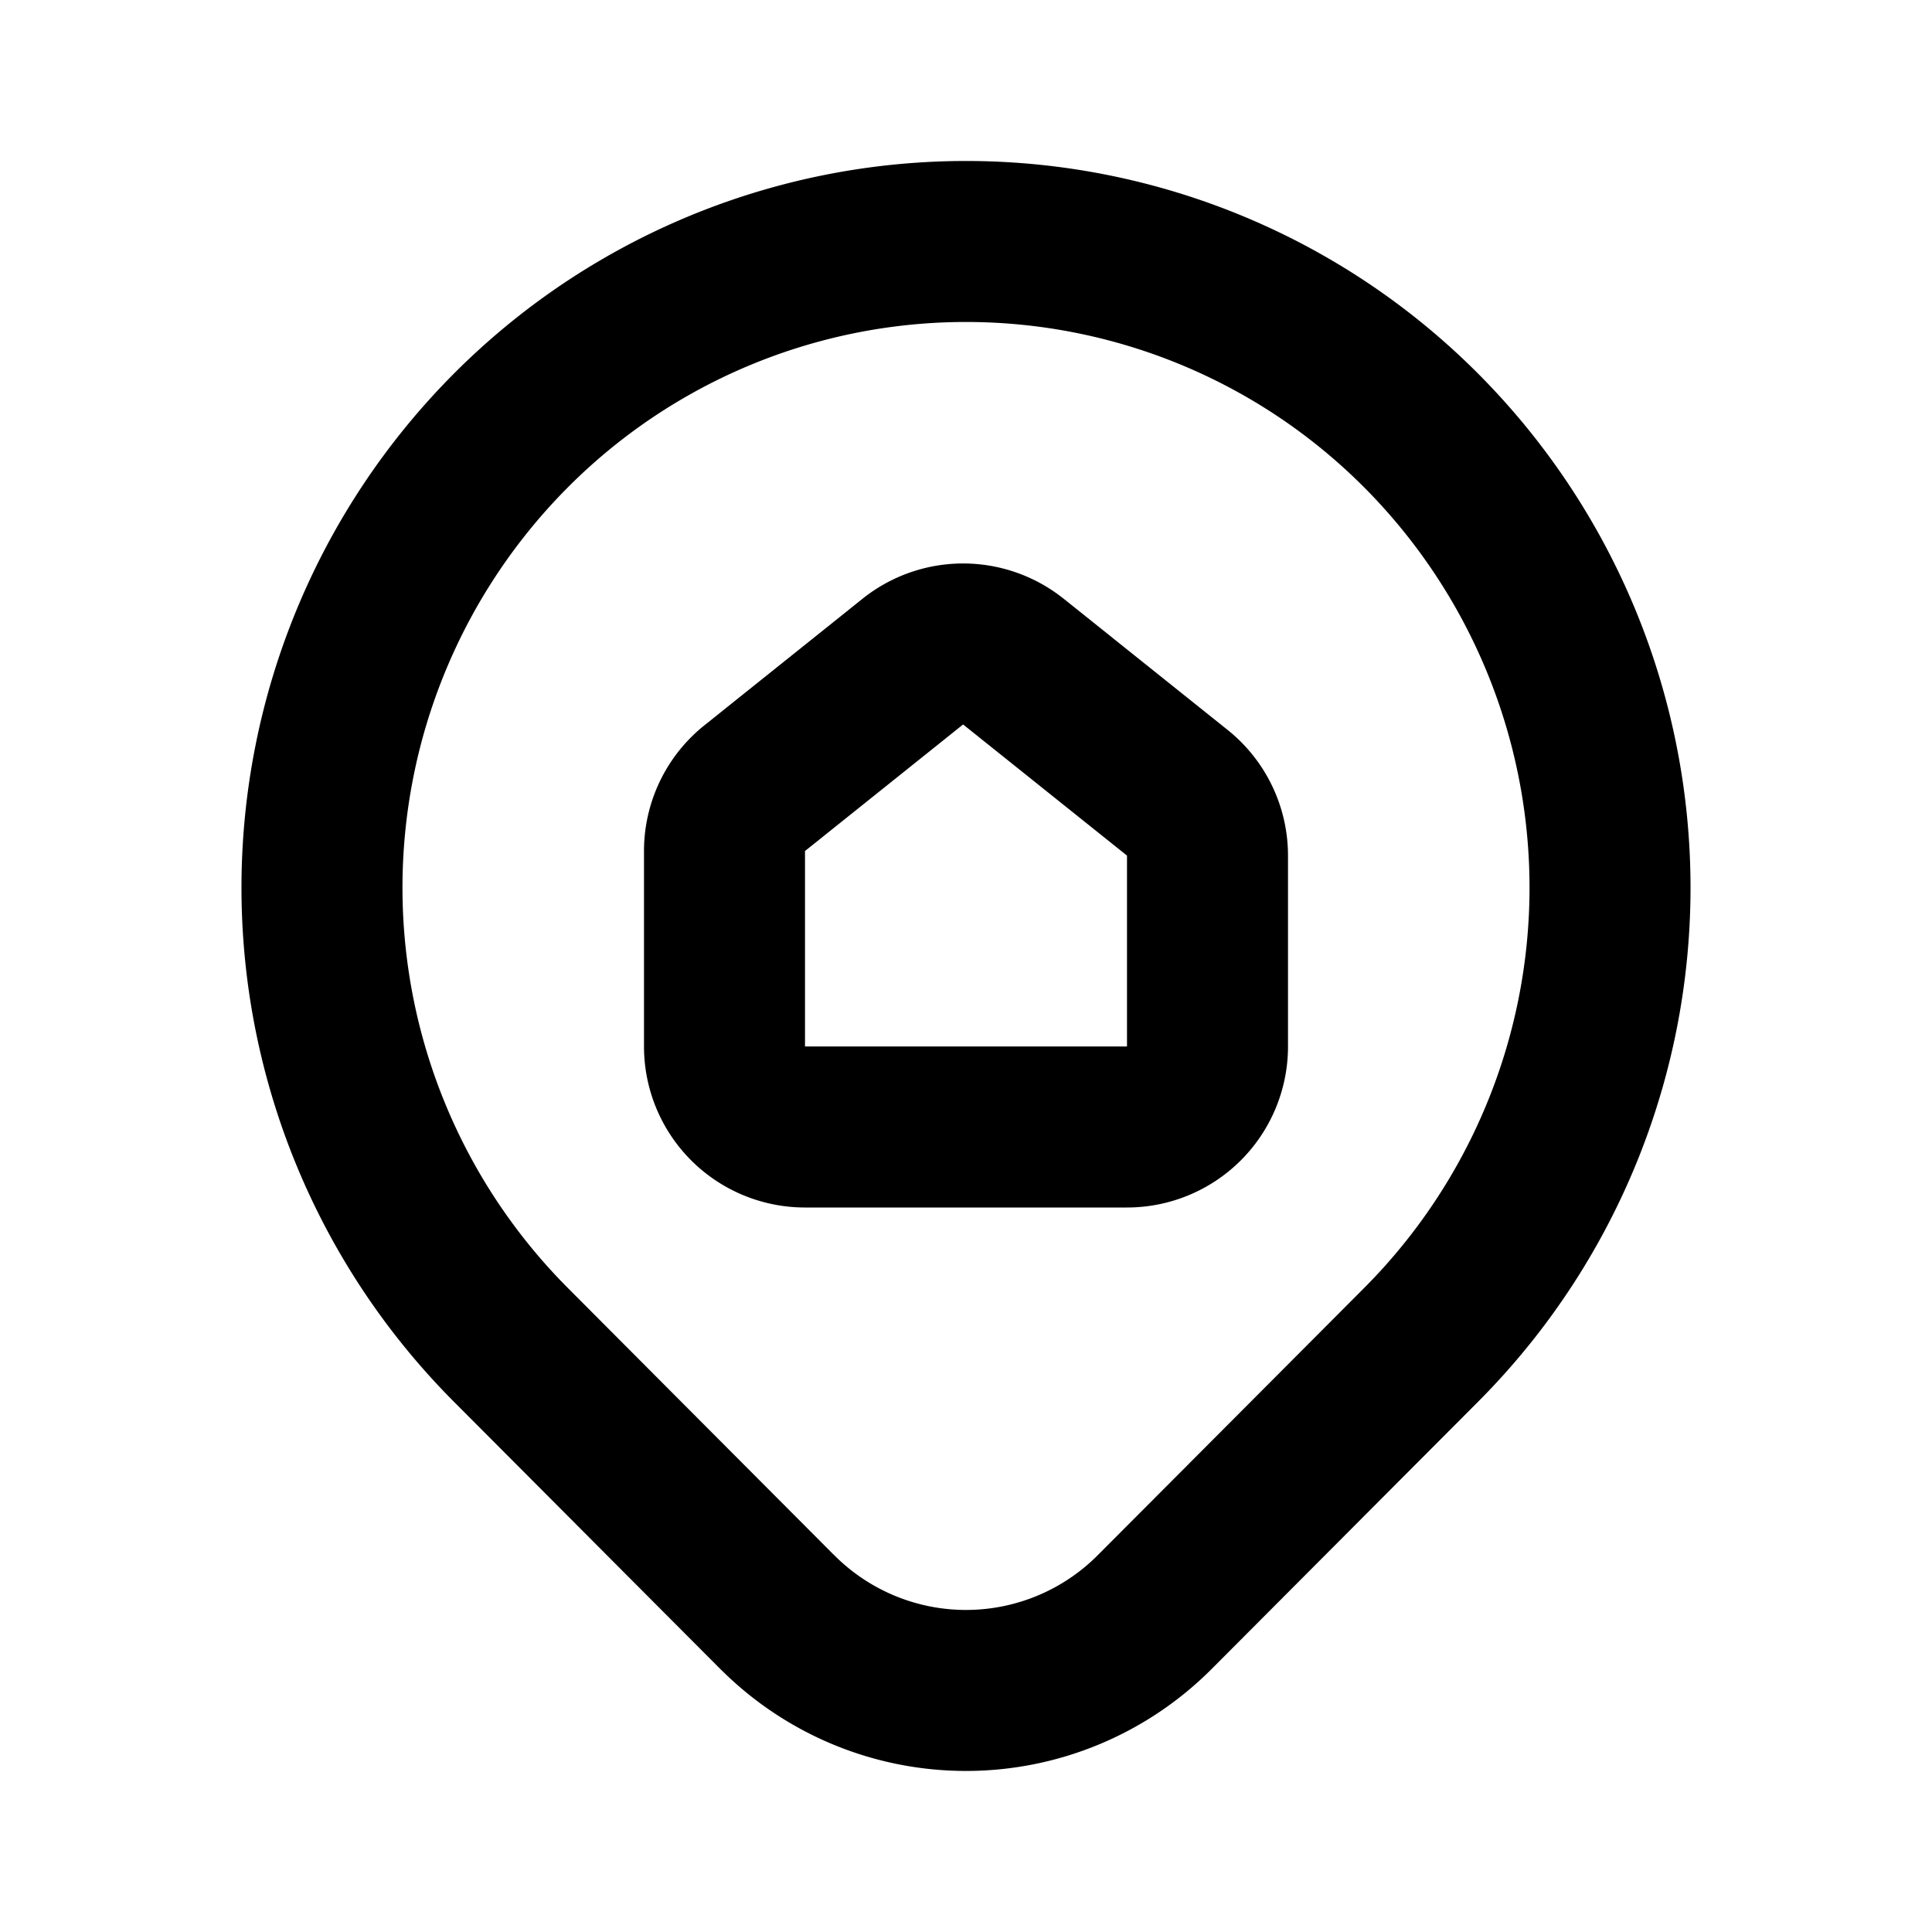
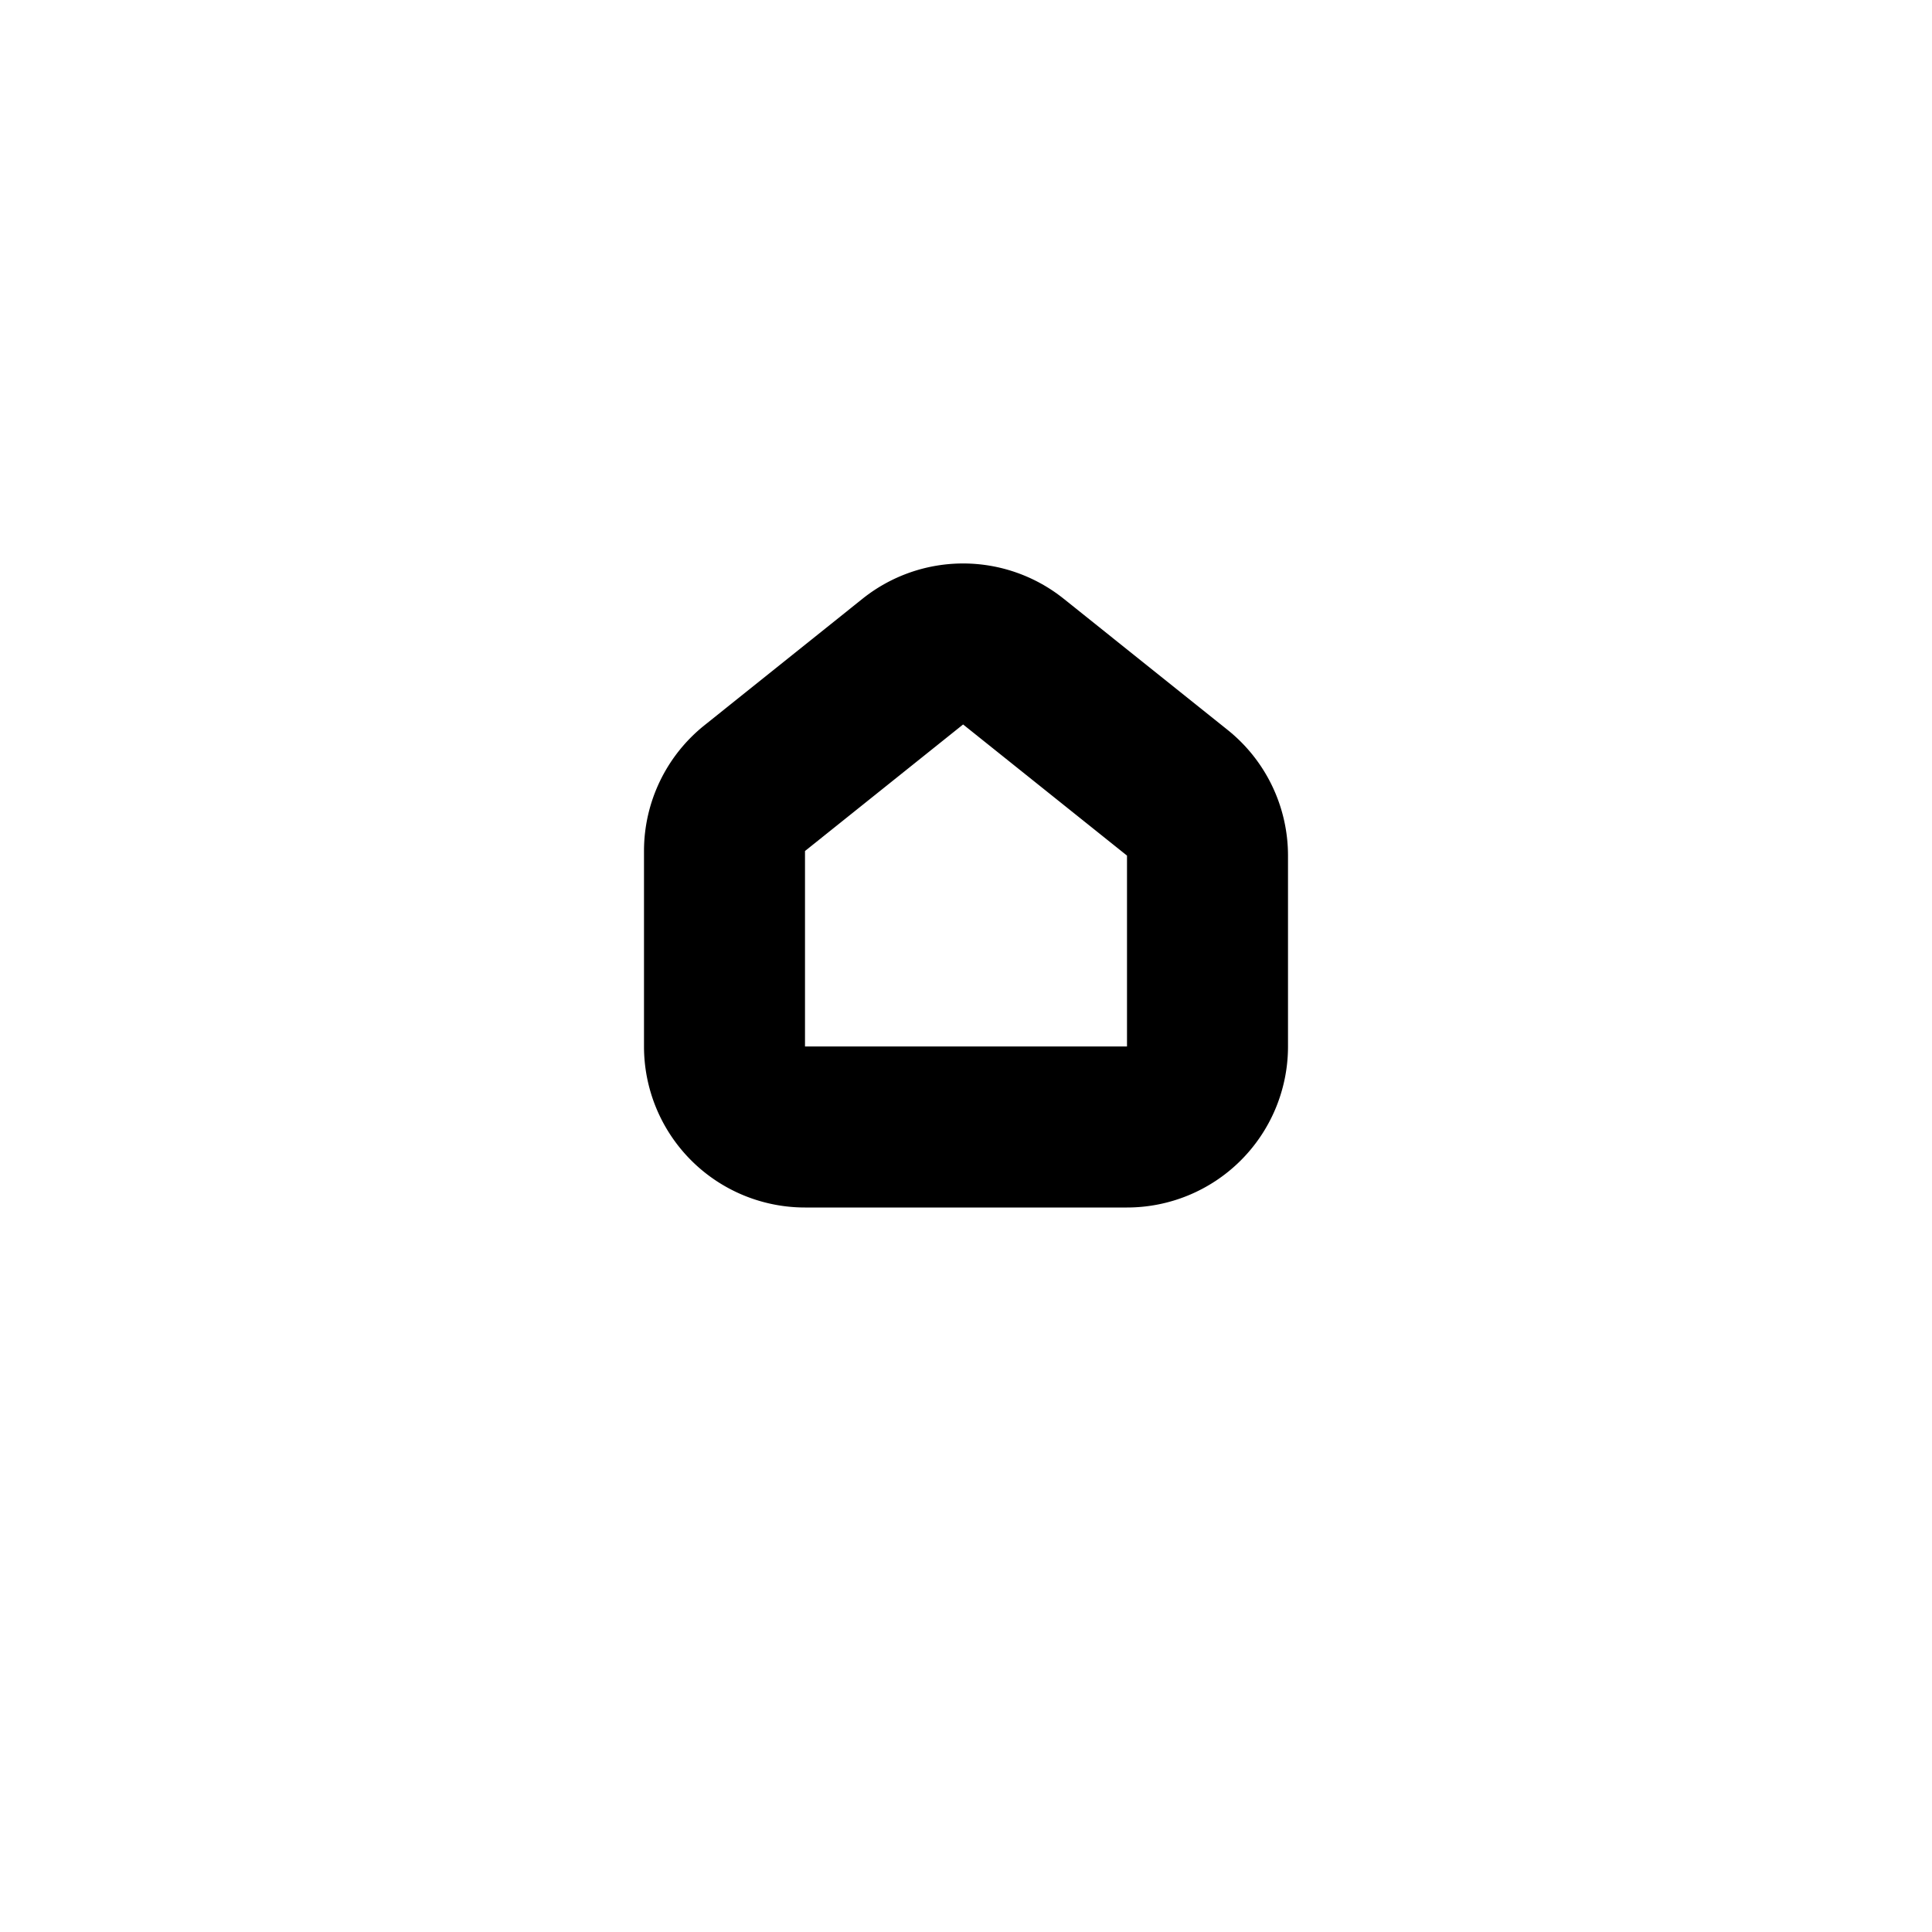
<svg xmlns="http://www.w3.org/2000/svg" width="24" height="24" viewBox="0 0 24 24" fill="none">
-   <path clip-rule="evenodd" d="M17.657 5.351a8.046 8.046 0 0 1 0 11.352l-3.312 3.322a3.309 3.309 0 0 1-4.679.011l-.011-.01-3.312-3.323a8.046 8.046 0 0 1 0-11.352 7.981 7.981 0 0 1 11.287-.027l.027.027z" stroke="#000" stroke-width="2" stroke-linecap="round" stroke-linejoin="round" />
  <path clip-rule="evenodd" d="M15 10.629V13a1 1 0 0 1-1 1h-4a1 1 0 0 1-1-1v-2.429a1 1 0 0 1 .375-.78l1.964-1.572a1 1 0 0 1 1.25 0l2.036 1.629a1 1 0 0 1 .375.78z" stroke="#000" stroke-width="2" stroke-linecap="round" stroke-linejoin="round" />
</svg>